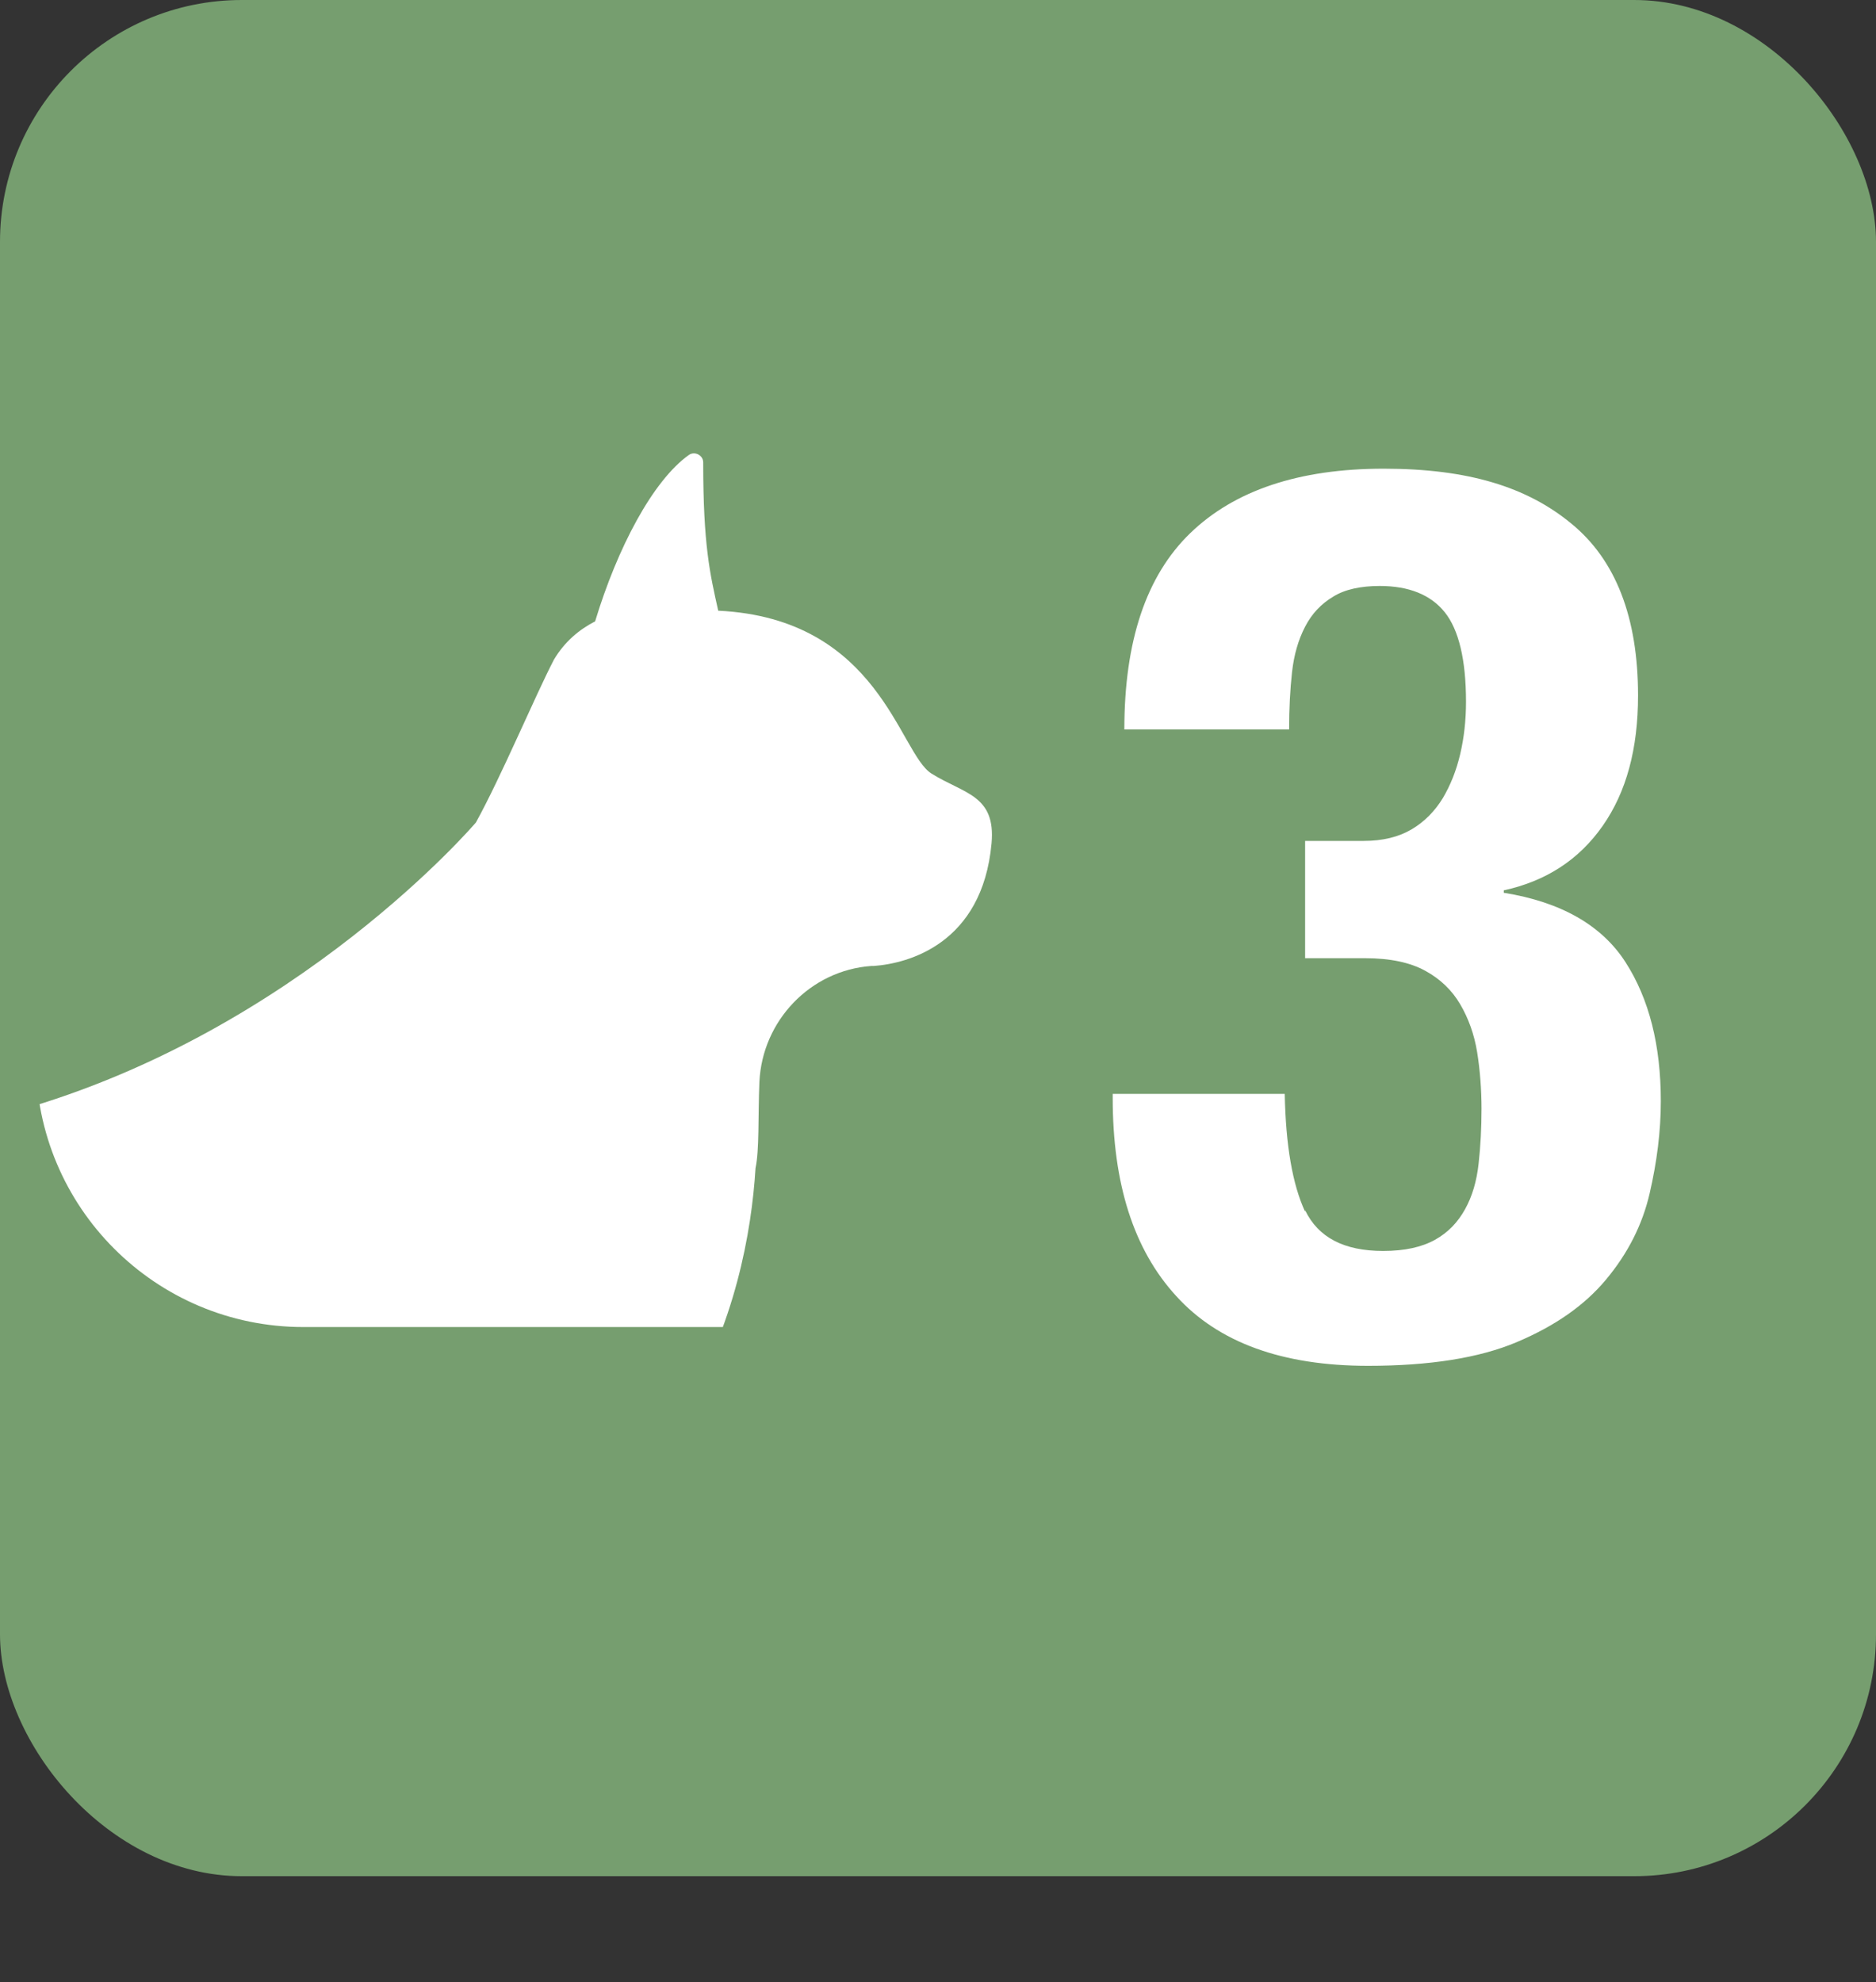
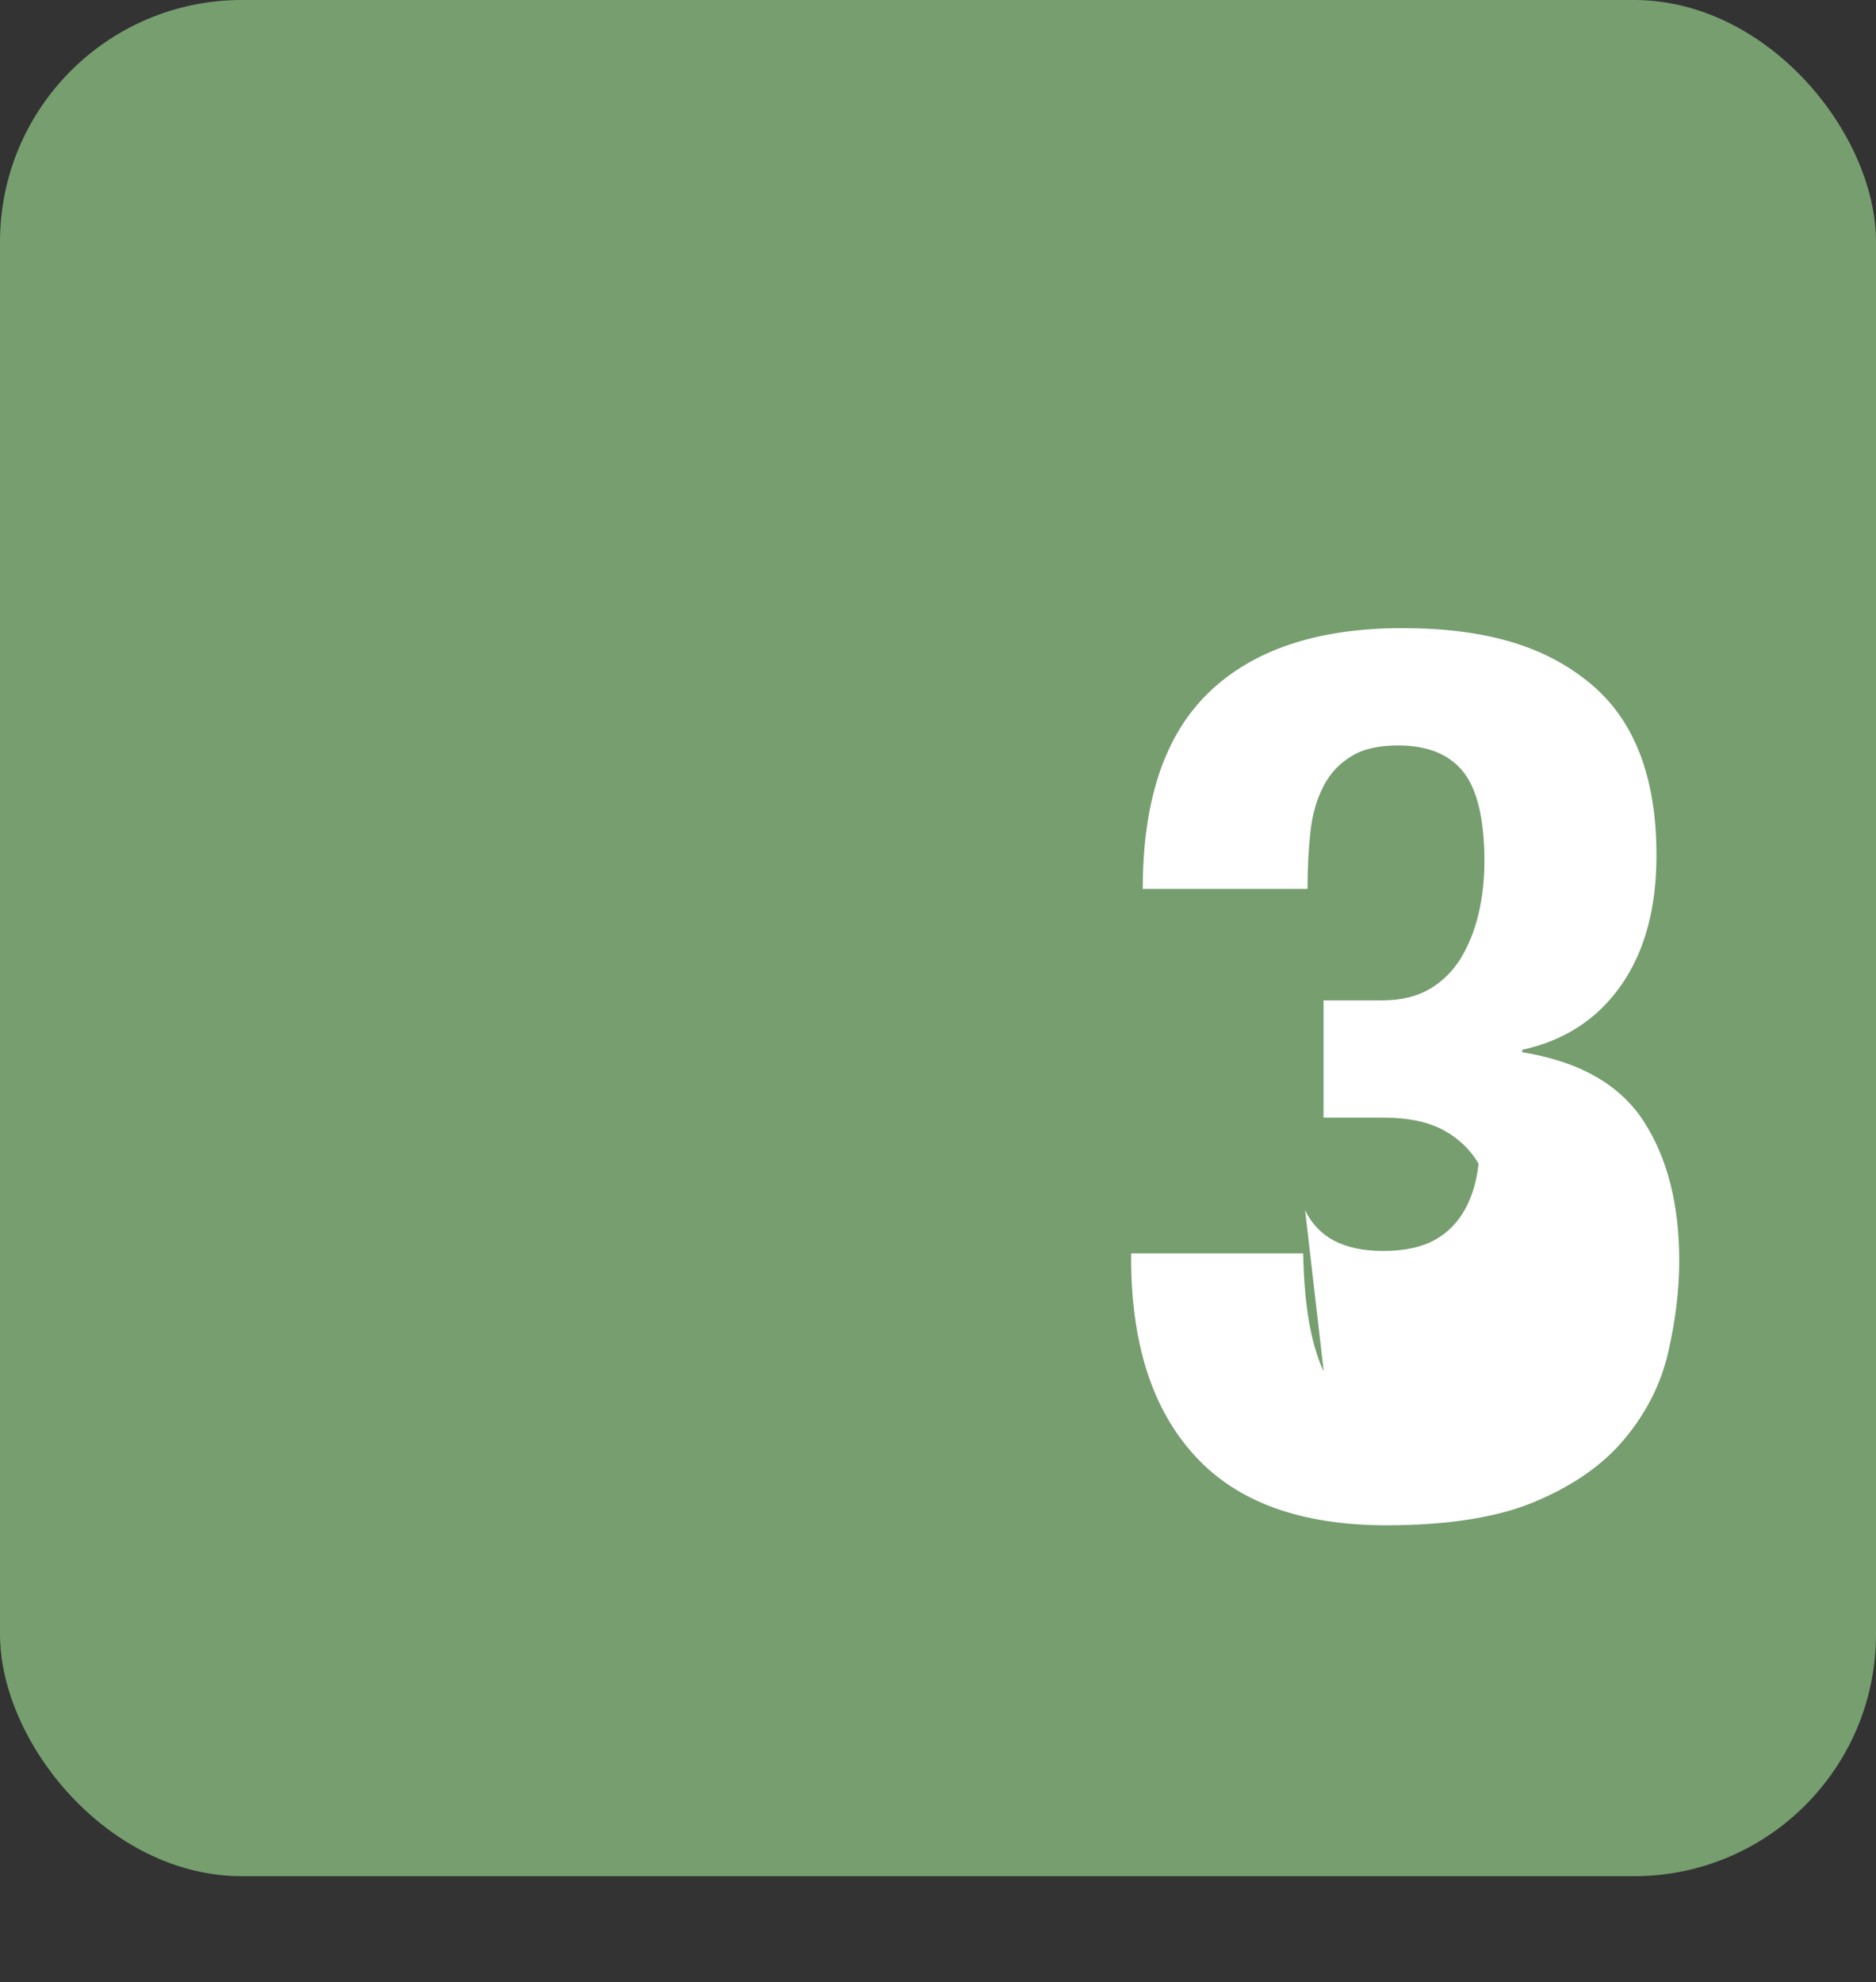
<svg xmlns="http://www.w3.org/2000/svg" id="_レイヤー_2" width="38.71" height="40.9" viewBox="0 0 38.71 40.9">
  <rect x="0" y="0" width="38.71" height="40.9" fill="#333333" stroke="none" />
  <defs>
    <style>.cls-1{clip-path:url(#clippath);}.cls-2{fill:none;}.cls-2,.cls-3,.cls-4{stroke-width:0px;}.cls-3{fill:#769e6f;}.cls-5{clip-path:url(#clippath-1);}.cls-4{fill:#fff;}</style>
    <clipPath id="clippath">
      <rect class="cls-2" width="38.71" height="40.9" />
    </clipPath>
    <clipPath id="clippath-1">
-       <path class="cls-2" d="M.74,6.31h27.19v21.07H6.26c-3.05,0-5.52-2.47-5.52-5.52,0,0,0-15.55,0-15.55Z" />
-     </clipPath>
+       </clipPath>
  </defs>
  <g id="_レイヤー_2-2">
    <g class="cls-1">
      <g id="_レイヤー_1-2">
        <rect class="cls-3" width="38.71" height="38.71" rx="4.99" ry="4.99" />
-         <path class="cls-4" d="M26.93,24.97c.27.56.8.84,1.61.84.45,0,.8-.08,1.07-.23s.47-.36.62-.63c.15-.27.24-.58.28-.94s.06-.74.06-1.13-.03-.8-.09-1.17-.18-.7-.35-.99c-.17-.29-.41-.52-.72-.69s-.72-.26-1.24-.26h-1.24v-2.42h1.21c.39,0,.72-.08.99-.24s.48-.38.64-.64c.16-.27.28-.57.36-.91s.12-.7.12-1.08c0-.87-.15-1.49-.44-1.85-.29-.36-.74-.54-1.34-.54-.39,0-.72.07-.96.22-.25.15-.44.35-.58.62-.14.27-.23.58-.27.94s-.06.75-.06,1.18h-3.4c0-1.82.45-3.17,1.36-4.05s2.24-1.33,3.99-1.33,2.96.38,3.87,1.13c.92.75,1.38,1.94,1.38,3.55,0,1.1-.24,1.99-.73,2.69-.49.7-1.17,1.14-2.04,1.33v.05c1.18.19,2.02.67,2.51,1.43.49.76.73,1.72.73,2.87,0,.62-.08,1.25-.23,1.9s-.45,1.24-.9,1.78-1.06.96-1.84,1.29c-.78.33-1.81.49-3.07.49-1.77,0-3.09-.48-3.96-1.44-.88-.96-1.31-2.32-1.31-4.09v-.08h3.55c.02,1.06.16,1.87.42,2.43v-.03Z" />
+         <path class="cls-4" d="M26.93,24.97c.27.56.8.84,1.61.84.45,0,.8-.08,1.07-.23s.47-.36.62-.63c.15-.27.24-.58.28-.94c-.17-.29-.41-.52-.72-.69s-.72-.26-1.24-.26h-1.24v-2.42h1.21c.39,0,.72-.08.99-.24s.48-.38.64-.64c.16-.27.28-.57.36-.91s.12-.7.12-1.08c0-.87-.15-1.49-.44-1.85-.29-.36-.74-.54-1.34-.54-.39,0-.72.07-.96.22-.25.15-.44.35-.58.62-.14.27-.23.58-.27.94s-.06.75-.06,1.18h-3.4c0-1.82.45-3.17,1.36-4.05s2.24-1.33,3.99-1.33,2.96.38,3.87,1.13c.92.75,1.38,1.94,1.38,3.55,0,1.1-.24,1.99-.73,2.69-.49.7-1.17,1.14-2.04,1.33v.05c1.18.19,2.02.67,2.51,1.43.49.76.73,1.72.73,2.87,0,.62-.08,1.25-.23,1.9s-.45,1.24-.9,1.78-1.06.96-1.84,1.29c-.78.33-1.81.49-3.07.49-1.77,0-3.09-.48-3.96-1.44-.88-.96-1.31-2.32-1.31-4.09v-.08h3.55c.02,1.06.16,1.87.42,2.43v-.03Z" />
        <g class="cls-5">
          <path class="cls-4" d="M-29.89,38.65c1.18-.26,6.98-1.6,10.4-2.61,3.64-1.07,6.88-3.21,9.26-6.13.34-.69.75-1.34,1.2-1.91.19-.24.37-.46.56-.68h0c1.63-1.85,3.5-2.89,8.82-4.4,5.8-1.64,9.47-5.95,9.47-5.95.52-.94,1.22-2.61,1.61-3.36.22-.37.52-.62.85-.79.46-1.52,1.19-2.9,1.93-3.43.12-.09.3,0,.3.15,0,1.71.14,2.3.31,3.06,3.33.16,3.73,2.94,4.4,3.36.67.42,1.33.44,1.24,1.44-.19,2.08-1.73,2.48-2.43,2.53h-.05c-1.26.09-2.25,1.13-2.31,2.39-.03.73,0,1.41-.08,1.78-.08,1.31-.42,3.25-1.53,5.06-.03.04,1.63,7.01,2.66,8.19,1.04,1.17,2.18.67,2.37,1.82.14.8-.33,1.19-1.57,1.23-.79.02-1.58-.16-2.29-.5l-.42-.2c-.41-.2-2.72-4.31-3.09-4.58-.23-.16-.59-.52-1-.95.23,1.57.52,3.03.85,3.56.84,1.32,2.05,1,2.06,2.17,0,.82-.51,1.13-1.74.97-.79-.1-1.53-.4-2.18-.85l-.38-.27c-.24-.17-.99-2.01-1.59-3.42-.18.73-.98,1.75-1.48,2.25.71-.17,1.34-.21,1.72.2,1.72,1.85-.8,1.97-.8,1.97H-2.75c-1.17,0-2.98-.08-2.99-.08-3.37-.11-5.05-1.89-5.56-4.2-6.72,3.04-17.49,4.26-18.68,4.38-1.35.13-1.62-1.83.08-2.21h0Z" />
        </g>
      </g>
    </g>
  </g>
</svg>